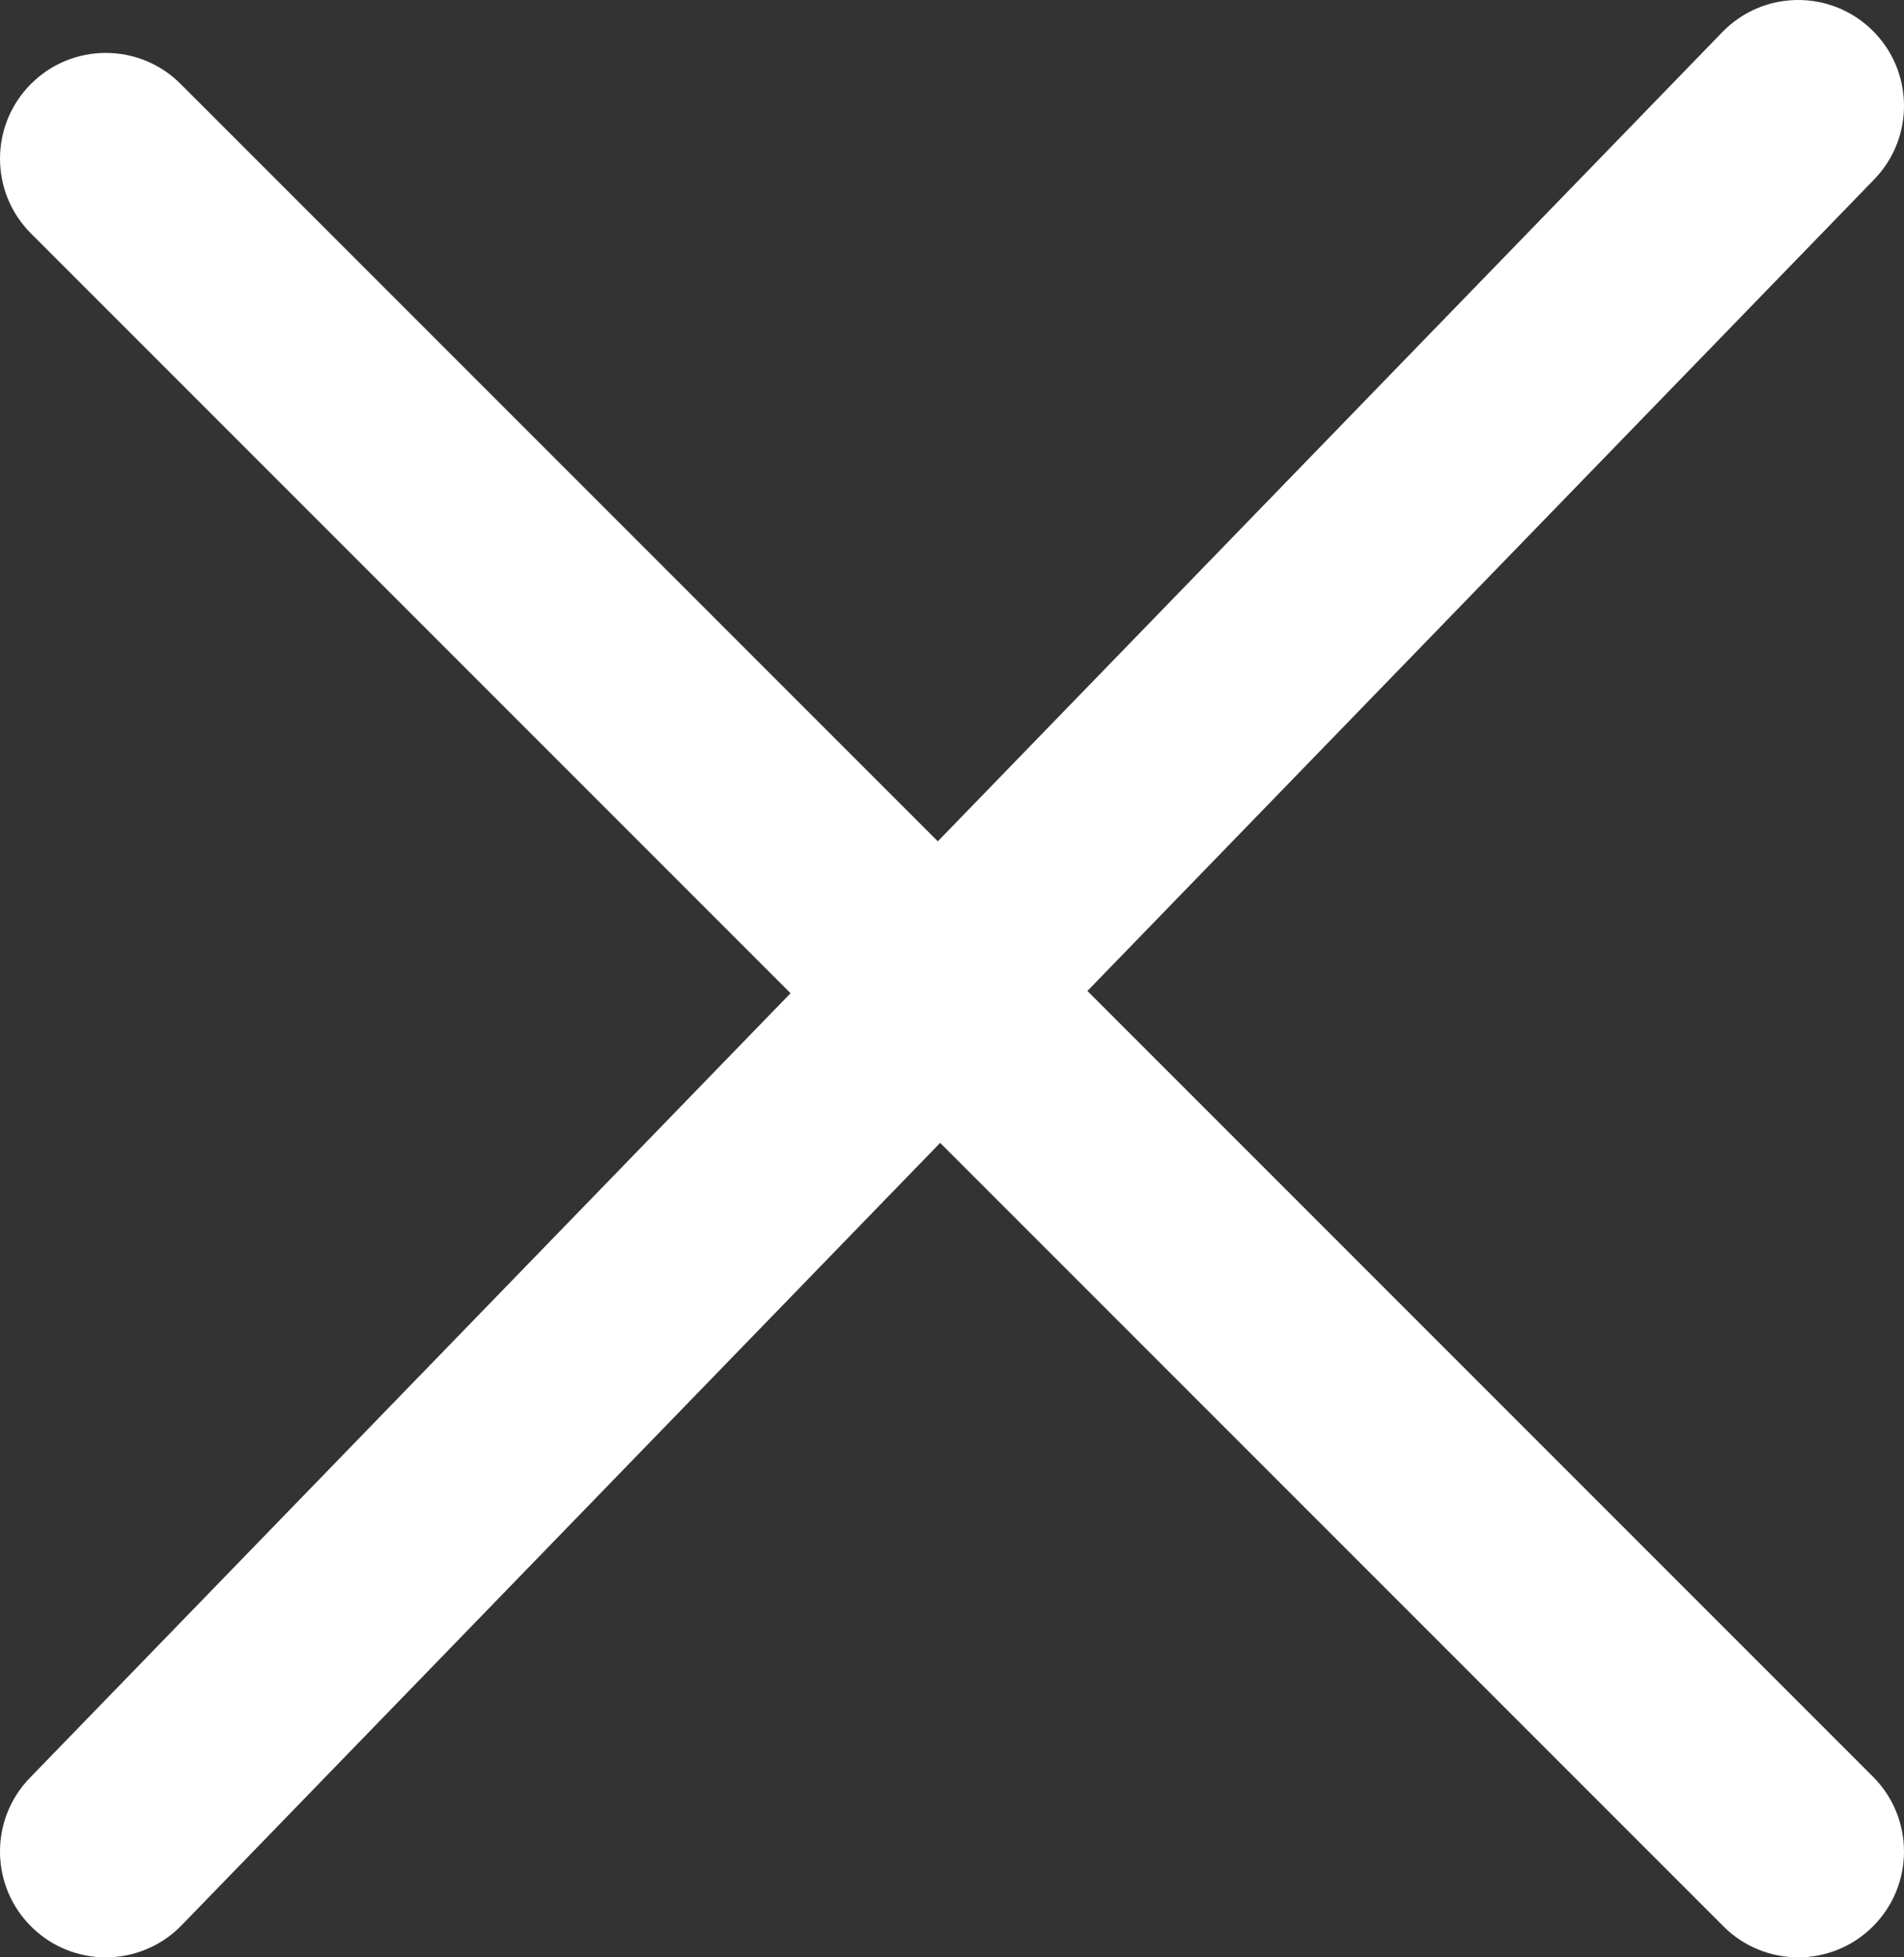
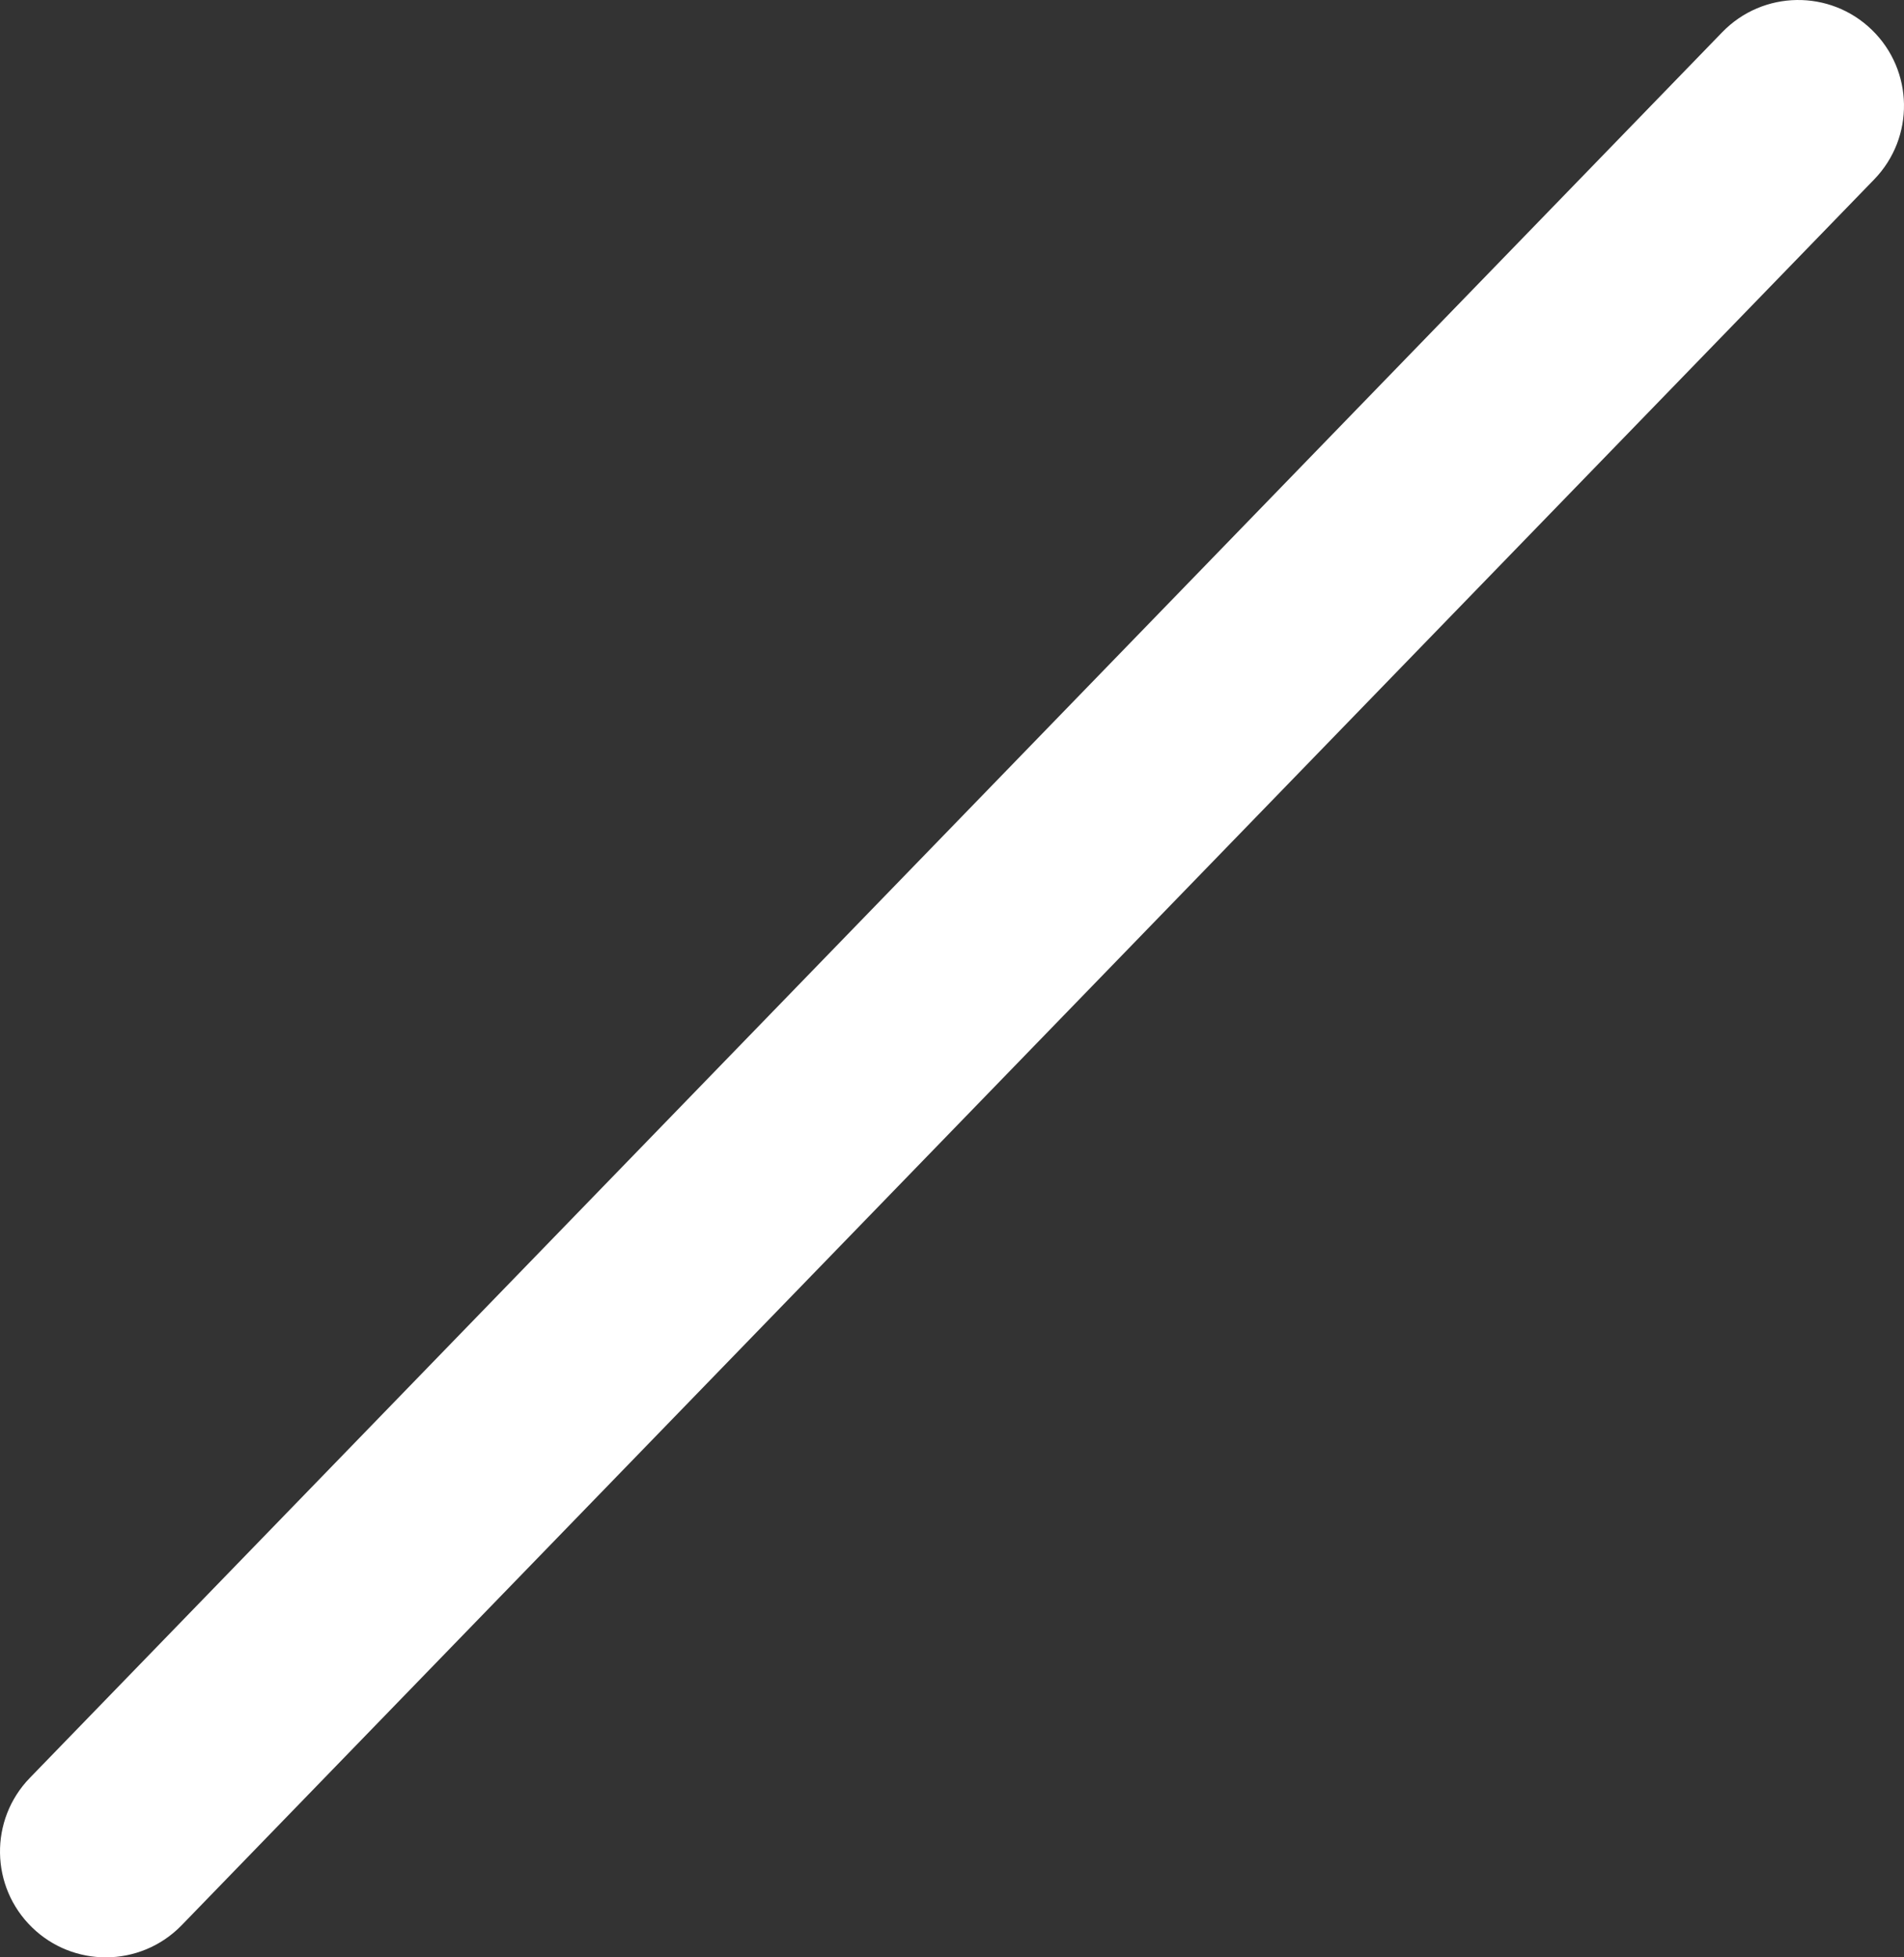
<svg xmlns="http://www.w3.org/2000/svg" width="36px" height="37px" viewBox="0 0 36 37" version="1.1">
  <rect x="0" y="0" width="36" height="37" fill="#333333" stroke="none" />
  <title>icon-close-dm</title>
  <g id="Page-1" stroke="none" stroke-width="1" fill="none" fill-rule="evenodd">
    <g id="icon-close-dm" transform="translate(0, 0)" fill="#FFFFFF" fill-rule="nonzero">
-       <path d="M34,37 C33.488,37 32.976,36.805 32.586,36.414 L0.586,4.414 C-0.195,3.633 -0.195,2.367 0.586,1.586 C1.366,0.805 2.634,0.805 3.414,1.586 L35.414,33.586 C36.195,34.367 36.195,35.633 35.414,36.414 C35.024,36.805 34.512,37 34,37" id="Fill-1" />
      <path d="M2,37 C1.498,37 0.996,36.813 0.608,36.436 C-0.185,35.667 -0.205,34.401 0.564,33.608 L32.564,0.608 C33.334,-0.186 34.6,-0.204 35.392,0.564 C36.185,1.333 36.205,2.599 35.436,3.392 L3.436,36.392 C3.043,36.797 2.522,37 2,37" id="Fill-3" />
    </g>
  </g>
</svg>